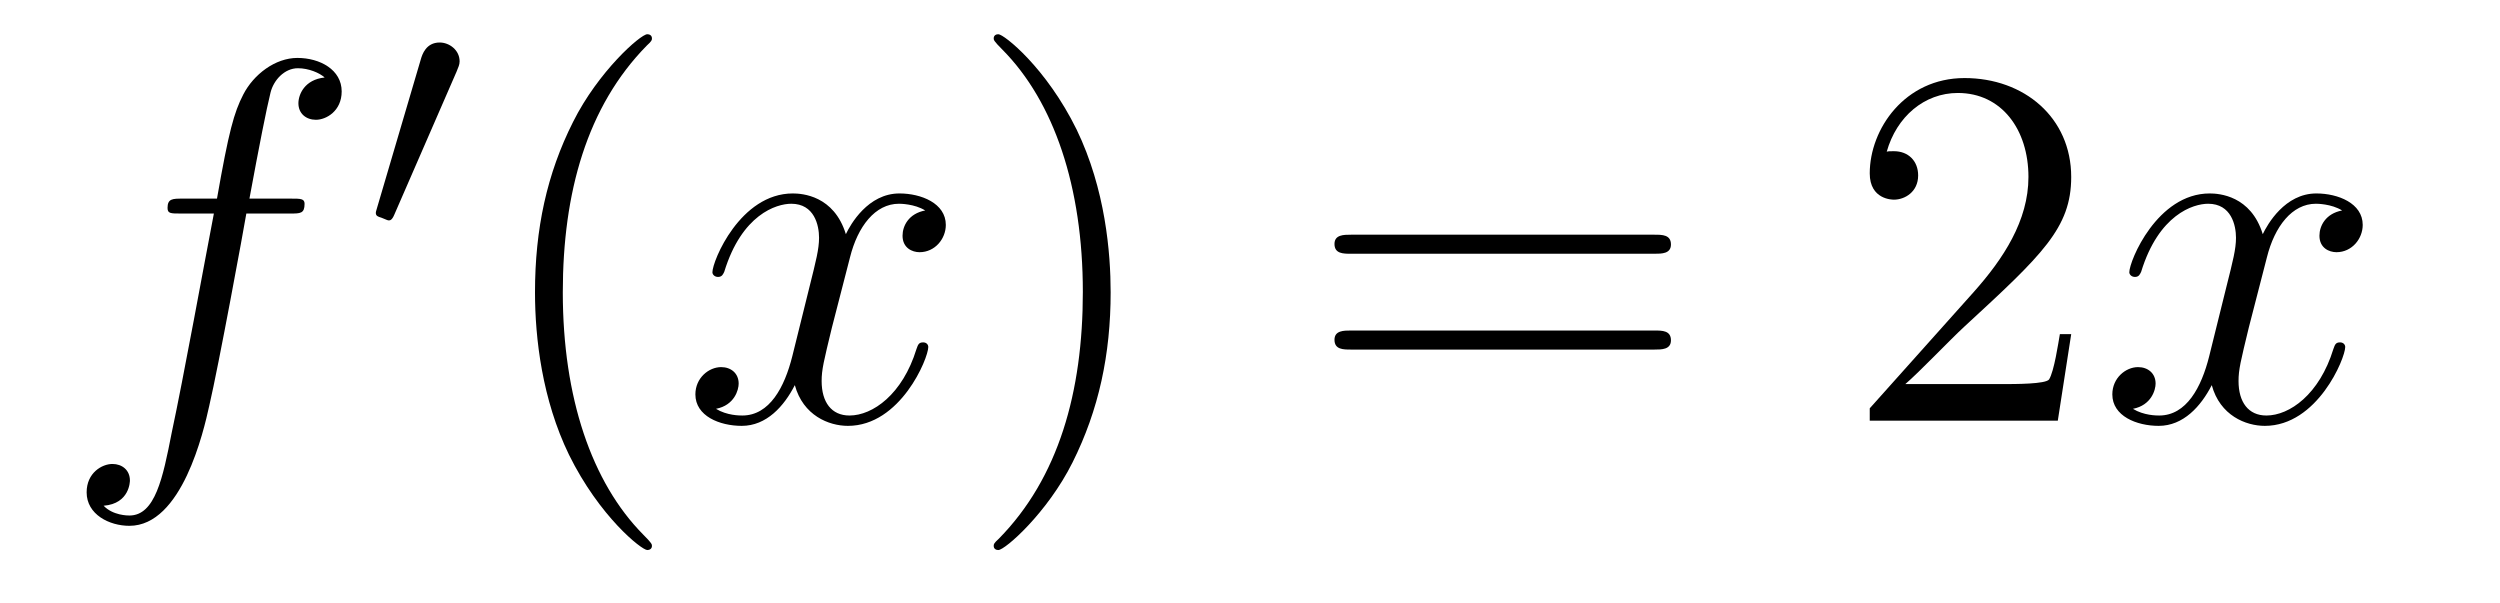
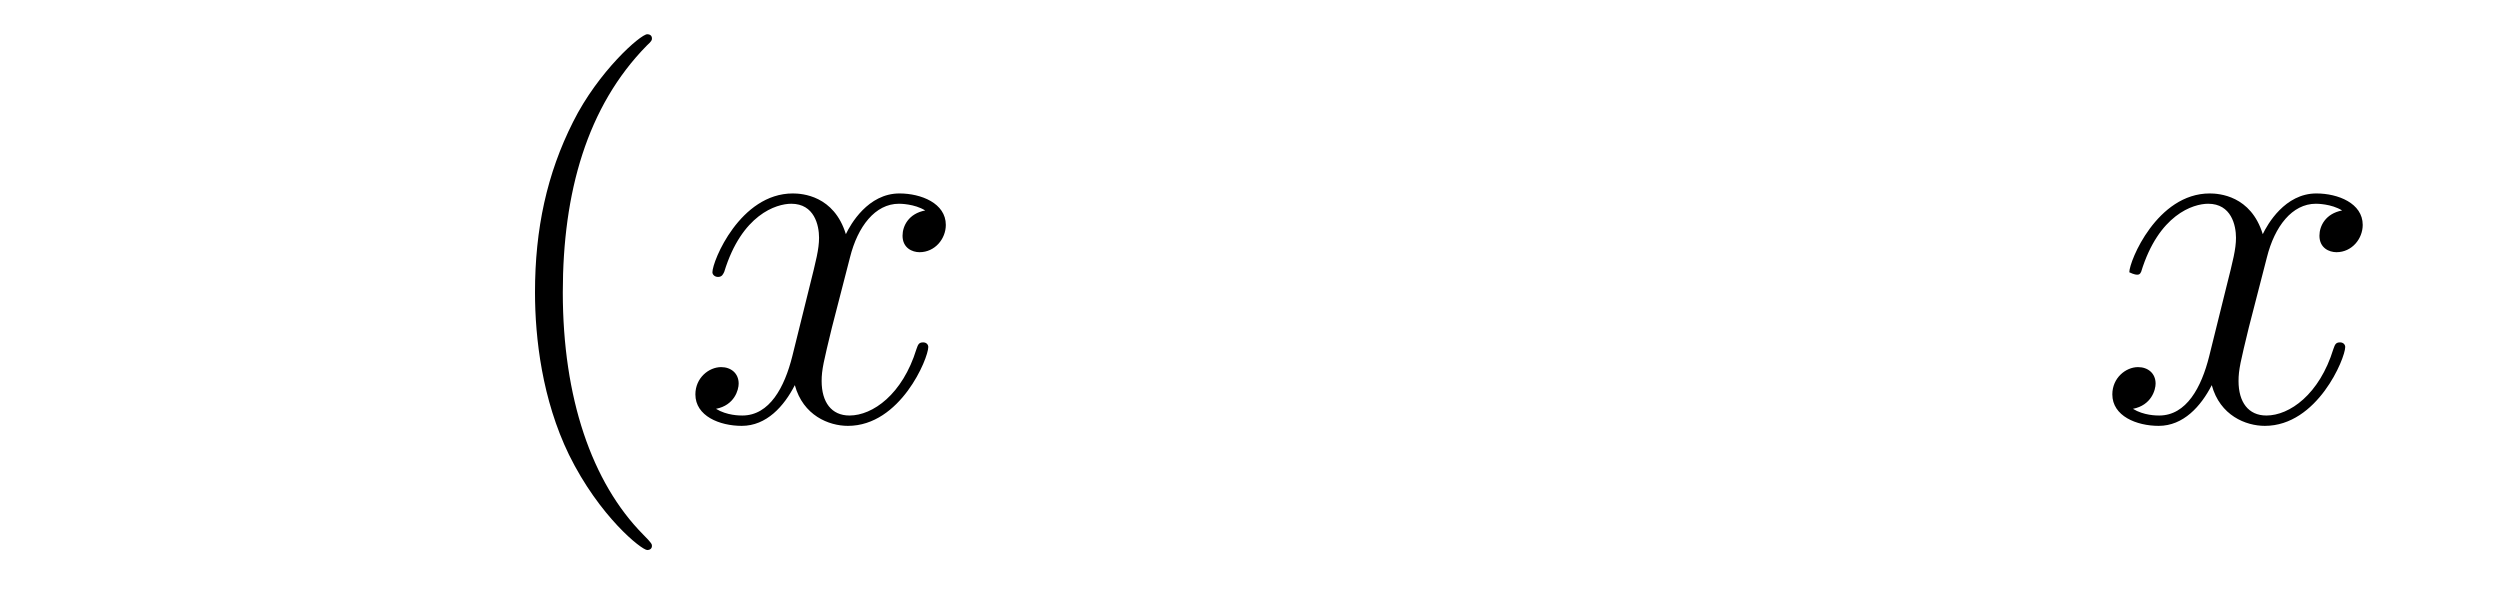
<svg xmlns="http://www.w3.org/2000/svg" height="14pt" version="1.1" viewBox="0 -14 58 14" width="58pt">
  <g id="page1">
    <g transform="matrix(1 0 0 1 -127 650)">
-       <path d="M133.732 -659.046C133.971 -659.046 134.066 -659.046 134.066 -659.273C134.066 -659.392 133.971 -659.392 133.755 -659.392H132.787C133.014 -660.623 133.182 -661.472 133.277 -661.855C133.349 -662.142 133.6 -662.417 133.911 -662.417C134.162 -662.417 134.413 -662.309 134.532 -662.202C134.066 -662.154 133.923 -661.807 133.923 -661.604C133.923 -661.365 134.102 -661.221 134.329 -661.221C134.568 -661.221 134.927 -661.424 134.927 -661.879C134.927 -662.381 134.425 -662.656 133.899 -662.656C133.385 -662.656 132.883 -662.273 132.644 -661.807C132.428 -661.388 132.309 -660.958 132.034 -659.392H131.233C131.006 -659.392 130.887 -659.392 130.887 -659.177C130.887 -659.046 130.958 -659.046 131.197 -659.046H131.962C131.747 -657.934 131.257 -655.232 130.982 -653.953C130.779 -652.913 130.6 -652.04 130.002 -652.04C129.966 -652.04 129.619 -652.04 129.404 -652.267C130.014 -652.315 130.014 -652.841 130.014 -652.853C130.014 -653.092 129.834 -653.236 129.608 -653.236C129.368 -653.236 129.01 -653.032 129.01 -652.578C129.01 -652.064 129.536 -651.801 130.002 -651.801C131.221 -651.801 131.723 -653.989 131.855 -654.587C132.07 -655.507 132.656 -658.687 132.715 -659.046H133.732Z" fill-rule="evenodd" />
-       <path d="M137.592 -662.337C137.632 -662.441 137.663 -662.496 137.663 -662.576C137.663 -662.839 137.424 -663.014 137.201 -663.014C136.883 -663.014 136.795 -662.735 136.763 -662.624L135.751 -659.189C135.719 -659.094 135.719 -659.07 135.719 -659.062C135.719 -658.99 135.767 -658.974 135.847 -658.95C135.99 -658.887 136.006 -658.887 136.022 -658.887C136.046 -658.887 136.093 -658.887 136.149 -659.022L137.592 -662.337Z" fill-rule="evenodd" />
      <path d="M142.125 -651.335C142.125 -651.371 142.125 -651.395 141.922 -651.598C140.727 -652.806 140.057 -654.778 140.057 -657.217C140.057 -659.536 140.619 -661.532 142.006 -662.943C142.125 -663.05 142.125 -663.074 142.125 -663.11C142.125 -663.182 142.065 -663.206 142.017 -663.206C141.862 -663.206 140.882 -662.345 140.296 -661.173C139.687 -659.966 139.412 -658.687 139.412 -657.217C139.412 -656.152 139.579 -654.73 140.2 -653.451C140.906 -652.017 141.886 -651.239 142.017 -651.239C142.065 -651.239 142.125 -651.263 142.125 -651.335Z" fill-rule="evenodd" />
      <path d="M148.465 -659.117C148.082 -659.046 147.939 -658.759 147.939 -658.532C147.939 -658.245 148.166 -658.149 148.333 -658.149C148.692 -658.149 148.943 -658.46 148.943 -658.782C148.943 -659.285 148.369 -659.512 147.867 -659.512C147.138 -659.512 146.731 -658.794 146.624 -658.567C146.349 -659.464 145.608 -659.512 145.393 -659.512C144.173 -659.512 143.528 -657.946 143.528 -657.683C143.528 -657.635 143.575 -657.575 143.659 -657.575C143.755 -657.575 143.779 -657.647 143.803 -657.695C144.209 -659.022 145.01 -659.273 145.357 -659.273C145.895 -659.273 146.002 -658.771 146.002 -658.484C146.002 -658.221 145.93 -657.946 145.787 -657.372L145.381 -655.734C145.201 -655.017 144.855 -654.36 144.221 -654.36C144.161 -654.36 143.863 -654.36 143.611 -654.515C144.042 -654.599 144.137 -654.957 144.137 -655.101C144.137 -655.34 143.958 -655.483 143.731 -655.483C143.444 -655.483 143.133 -655.232 143.133 -654.85C143.133 -654.348 143.695 -654.12 144.209 -654.12C144.783 -654.12 145.19 -654.575 145.44 -655.065C145.632 -654.36 146.229 -654.12 146.672 -654.12C147.891 -654.12 148.536 -655.687 148.536 -655.949C148.536 -656.009 148.489 -656.057 148.417 -656.057C148.31 -656.057 148.297 -655.997 148.262 -655.902C147.939 -654.85 147.246 -654.36 146.708 -654.36C146.289 -654.36 146.062 -654.67 146.062 -655.16C146.062 -655.423 146.11 -655.615 146.301 -656.404L146.72 -658.029C146.899 -658.747 147.305 -659.273 147.855 -659.273C147.879 -659.273 148.214 -659.273 148.465 -659.117Z" fill-rule="evenodd" />
-       <path d="M152.767 -657.217C152.767 -658.125 152.648 -659.607 151.978 -660.994C151.273 -662.428 150.293 -663.206 150.161 -663.206C150.113 -663.206 150.054 -663.182 150.054 -663.11C150.054 -663.074 150.054 -663.05 150.257 -662.847C151.452 -661.64 152.122 -659.667 152.122 -657.228C152.122 -654.909 151.56 -652.913 150.173 -651.502C150.054 -651.395 150.054 -651.371 150.054 -651.335C150.054 -651.263 150.113 -651.239 150.161 -651.239C150.317 -651.239 151.297 -652.1 151.883 -653.272C152.493 -654.491 152.767 -655.782 152.767 -657.217Z" fill-rule="evenodd" />
-       <path d="M165.384 -658.113C165.551 -658.113 165.766 -658.113 165.766 -658.328C165.766 -658.555 165.563 -658.555 165.384 -658.555H158.343C158.175 -658.555 157.96 -658.555 157.96 -658.34C157.96 -658.113 158.164 -658.113 158.343 -658.113H165.384ZM165.384 -655.89C165.551 -655.89 165.766 -655.89 165.766 -656.105C165.766 -656.332 165.563 -656.332 165.384 -656.332H158.343C158.175 -656.332 157.96 -656.332 157.96 -656.117C157.96 -655.89 158.164 -655.89 158.343 -655.89H165.384Z" fill-rule="evenodd" />
-       <path d="M175.052 -656.248H174.789C174.753 -656.045 174.657 -655.387 174.538 -655.196C174.454 -655.089 173.773 -655.089 173.414 -655.089H171.203C171.525 -655.364 172.254 -656.129 172.566 -656.416C174.382 -658.089 175.052 -658.711 175.052 -659.894C175.052 -661.269 173.964 -662.189 172.577 -662.189C171.191 -662.189 170.378 -661.006 170.378 -659.978C170.378 -659.368 170.904 -659.368 170.94 -659.368C171.191 -659.368 171.501 -659.547 171.501 -659.93C171.501 -660.265 171.274 -660.492 170.94 -660.492C170.832 -660.492 170.808 -660.492 170.772 -660.48C171 -661.293 171.645 -661.843 172.422 -661.843C173.438 -661.843 174.06 -660.994 174.06 -659.894C174.06 -658.878 173.474 -657.993 172.793 -657.228L170.378 -654.527V-654.24H174.741L175.052 -656.248Z" fill-rule="evenodd" />
-       <path d="M181.337 -659.117C180.955 -659.046 180.811 -658.759 180.811 -658.532C180.811 -658.245 181.038 -658.149 181.206 -658.149C181.564 -658.149 181.815 -658.46 181.815 -658.782C181.815 -659.285 181.242 -659.512 180.739 -659.512C180.01 -659.512 179.604 -658.794 179.496 -658.567C179.221 -659.464 178.48 -659.512 178.265 -659.512C177.046 -659.512 176.4 -657.946 176.4 -657.683C176.4 -657.635 176.448 -657.575 176.532 -657.575C176.627 -657.575 176.651 -657.647 176.675 -657.695C177.082 -659.022 177.882 -659.273 178.229 -659.273C178.767 -659.273 178.875 -658.771 178.875 -658.484C178.875 -658.221 178.803 -657.946 178.659 -657.372L178.253 -655.734C178.074 -655.017 177.727 -654.36 177.093 -654.36C177.034 -654.36 176.735 -654.36 176.484 -654.515C176.914 -654.599 177.01 -654.957 177.01 -655.101C177.01 -655.34 176.831 -655.483 176.603 -655.483C176.317 -655.483 176.006 -655.232 176.006 -654.85C176.006 -654.348 176.568 -654.12 177.082 -654.12C177.655 -654.12 178.062 -654.575 178.313 -655.065C178.504 -654.36 179.102 -654.12 179.544 -654.12C180.763 -654.12 181.409 -655.687 181.409 -655.949C181.409 -656.009 181.361 -656.057 181.289 -656.057C181.182 -656.057 181.17 -655.997 181.134 -655.902C180.811 -654.85 180.118 -654.36 179.58 -654.36C179.162 -654.36 178.934 -654.67 178.934 -655.16C178.934 -655.423 178.982 -655.615 179.173 -656.404L179.592 -658.029C179.771 -658.747 180.177 -659.273 180.728 -659.273C180.752 -659.273 181.086 -659.273 181.337 -659.117Z" fill-rule="evenodd" />
+       <path d="M181.337 -659.117C180.955 -659.046 180.811 -658.759 180.811 -658.532C180.811 -658.245 181.038 -658.149 181.206 -658.149C181.564 -658.149 181.815 -658.46 181.815 -658.782C181.815 -659.285 181.242 -659.512 180.739 -659.512C180.01 -659.512 179.604 -658.794 179.496 -658.567C179.221 -659.464 178.48 -659.512 178.265 -659.512C177.046 -659.512 176.4 -657.946 176.4 -657.683C176.627 -657.575 176.651 -657.647 176.675 -657.695C177.082 -659.022 177.882 -659.273 178.229 -659.273C178.767 -659.273 178.875 -658.771 178.875 -658.484C178.875 -658.221 178.803 -657.946 178.659 -657.372L178.253 -655.734C178.074 -655.017 177.727 -654.36 177.093 -654.36C177.034 -654.36 176.735 -654.36 176.484 -654.515C176.914 -654.599 177.01 -654.957 177.01 -655.101C177.01 -655.34 176.831 -655.483 176.603 -655.483C176.317 -655.483 176.006 -655.232 176.006 -654.85C176.006 -654.348 176.568 -654.12 177.082 -654.12C177.655 -654.12 178.062 -654.575 178.313 -655.065C178.504 -654.36 179.102 -654.12 179.544 -654.12C180.763 -654.12 181.409 -655.687 181.409 -655.949C181.409 -656.009 181.361 -656.057 181.289 -656.057C181.182 -656.057 181.17 -655.997 181.134 -655.902C180.811 -654.85 180.118 -654.36 179.58 -654.36C179.162 -654.36 178.934 -654.67 178.934 -655.16C178.934 -655.423 178.982 -655.615 179.173 -656.404L179.592 -658.029C179.771 -658.747 180.177 -659.273 180.728 -659.273C180.752 -659.273 181.086 -659.273 181.337 -659.117Z" fill-rule="evenodd" />
    </g>
  </g>
</svg>